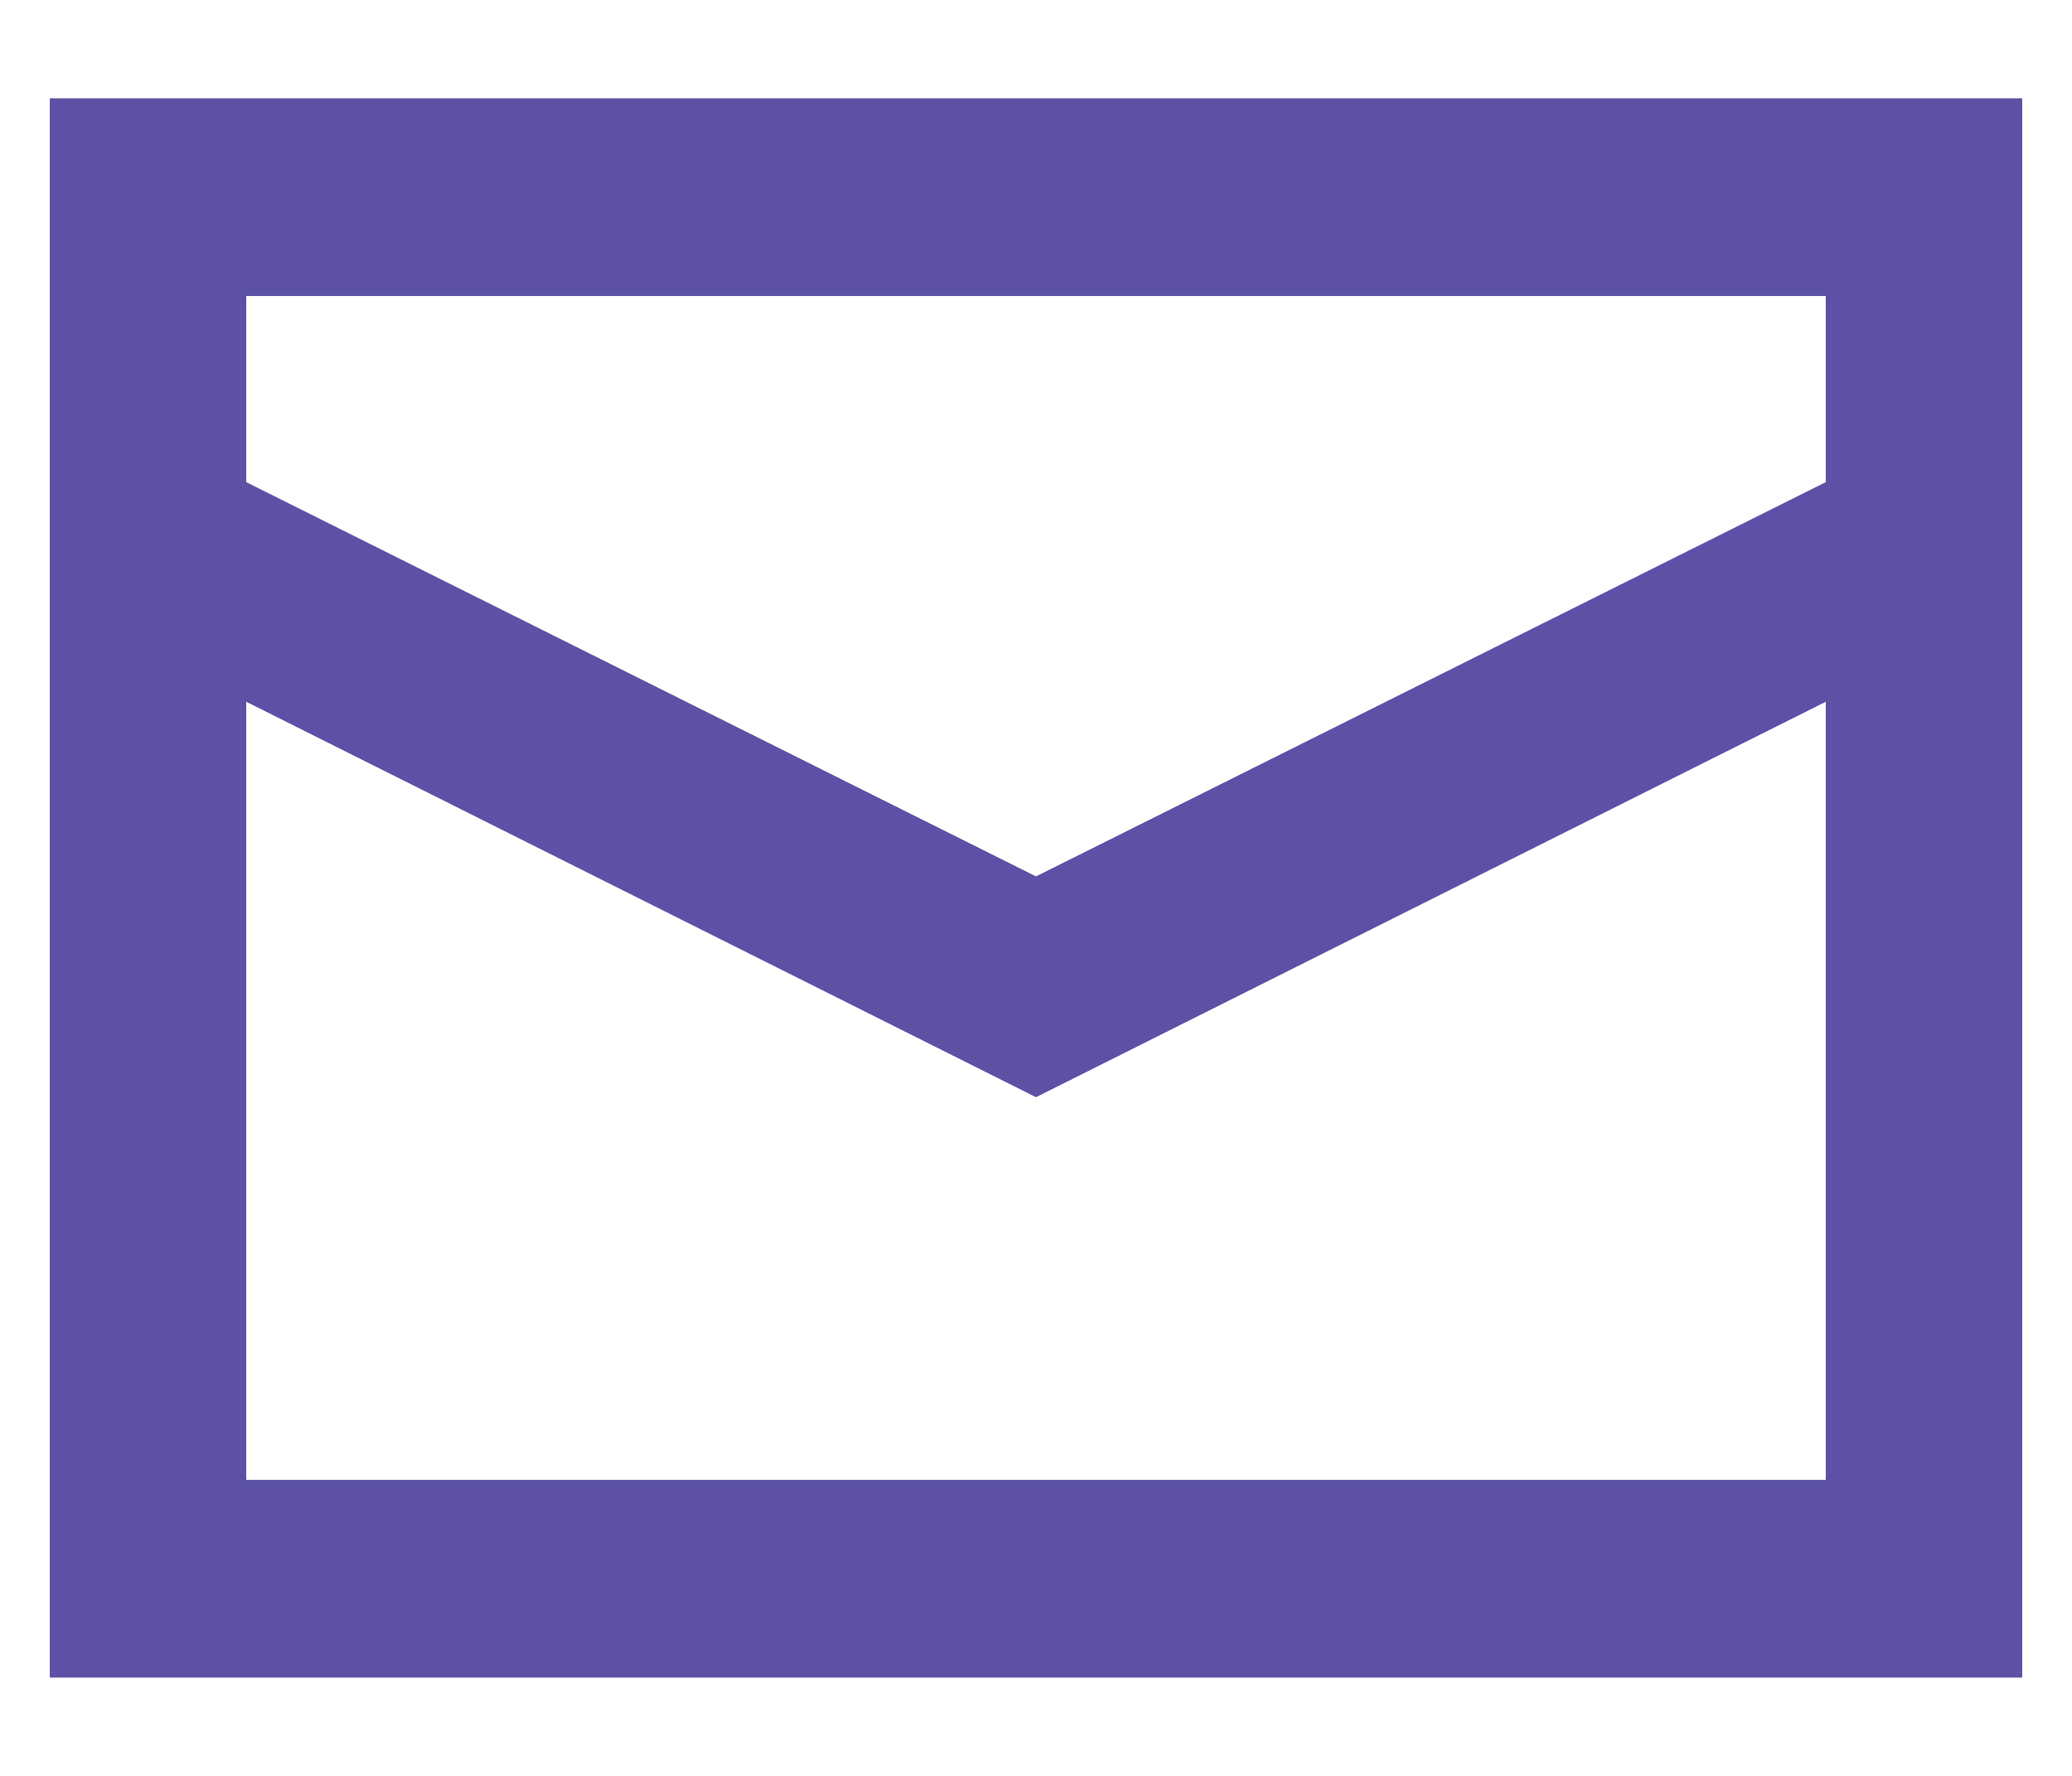
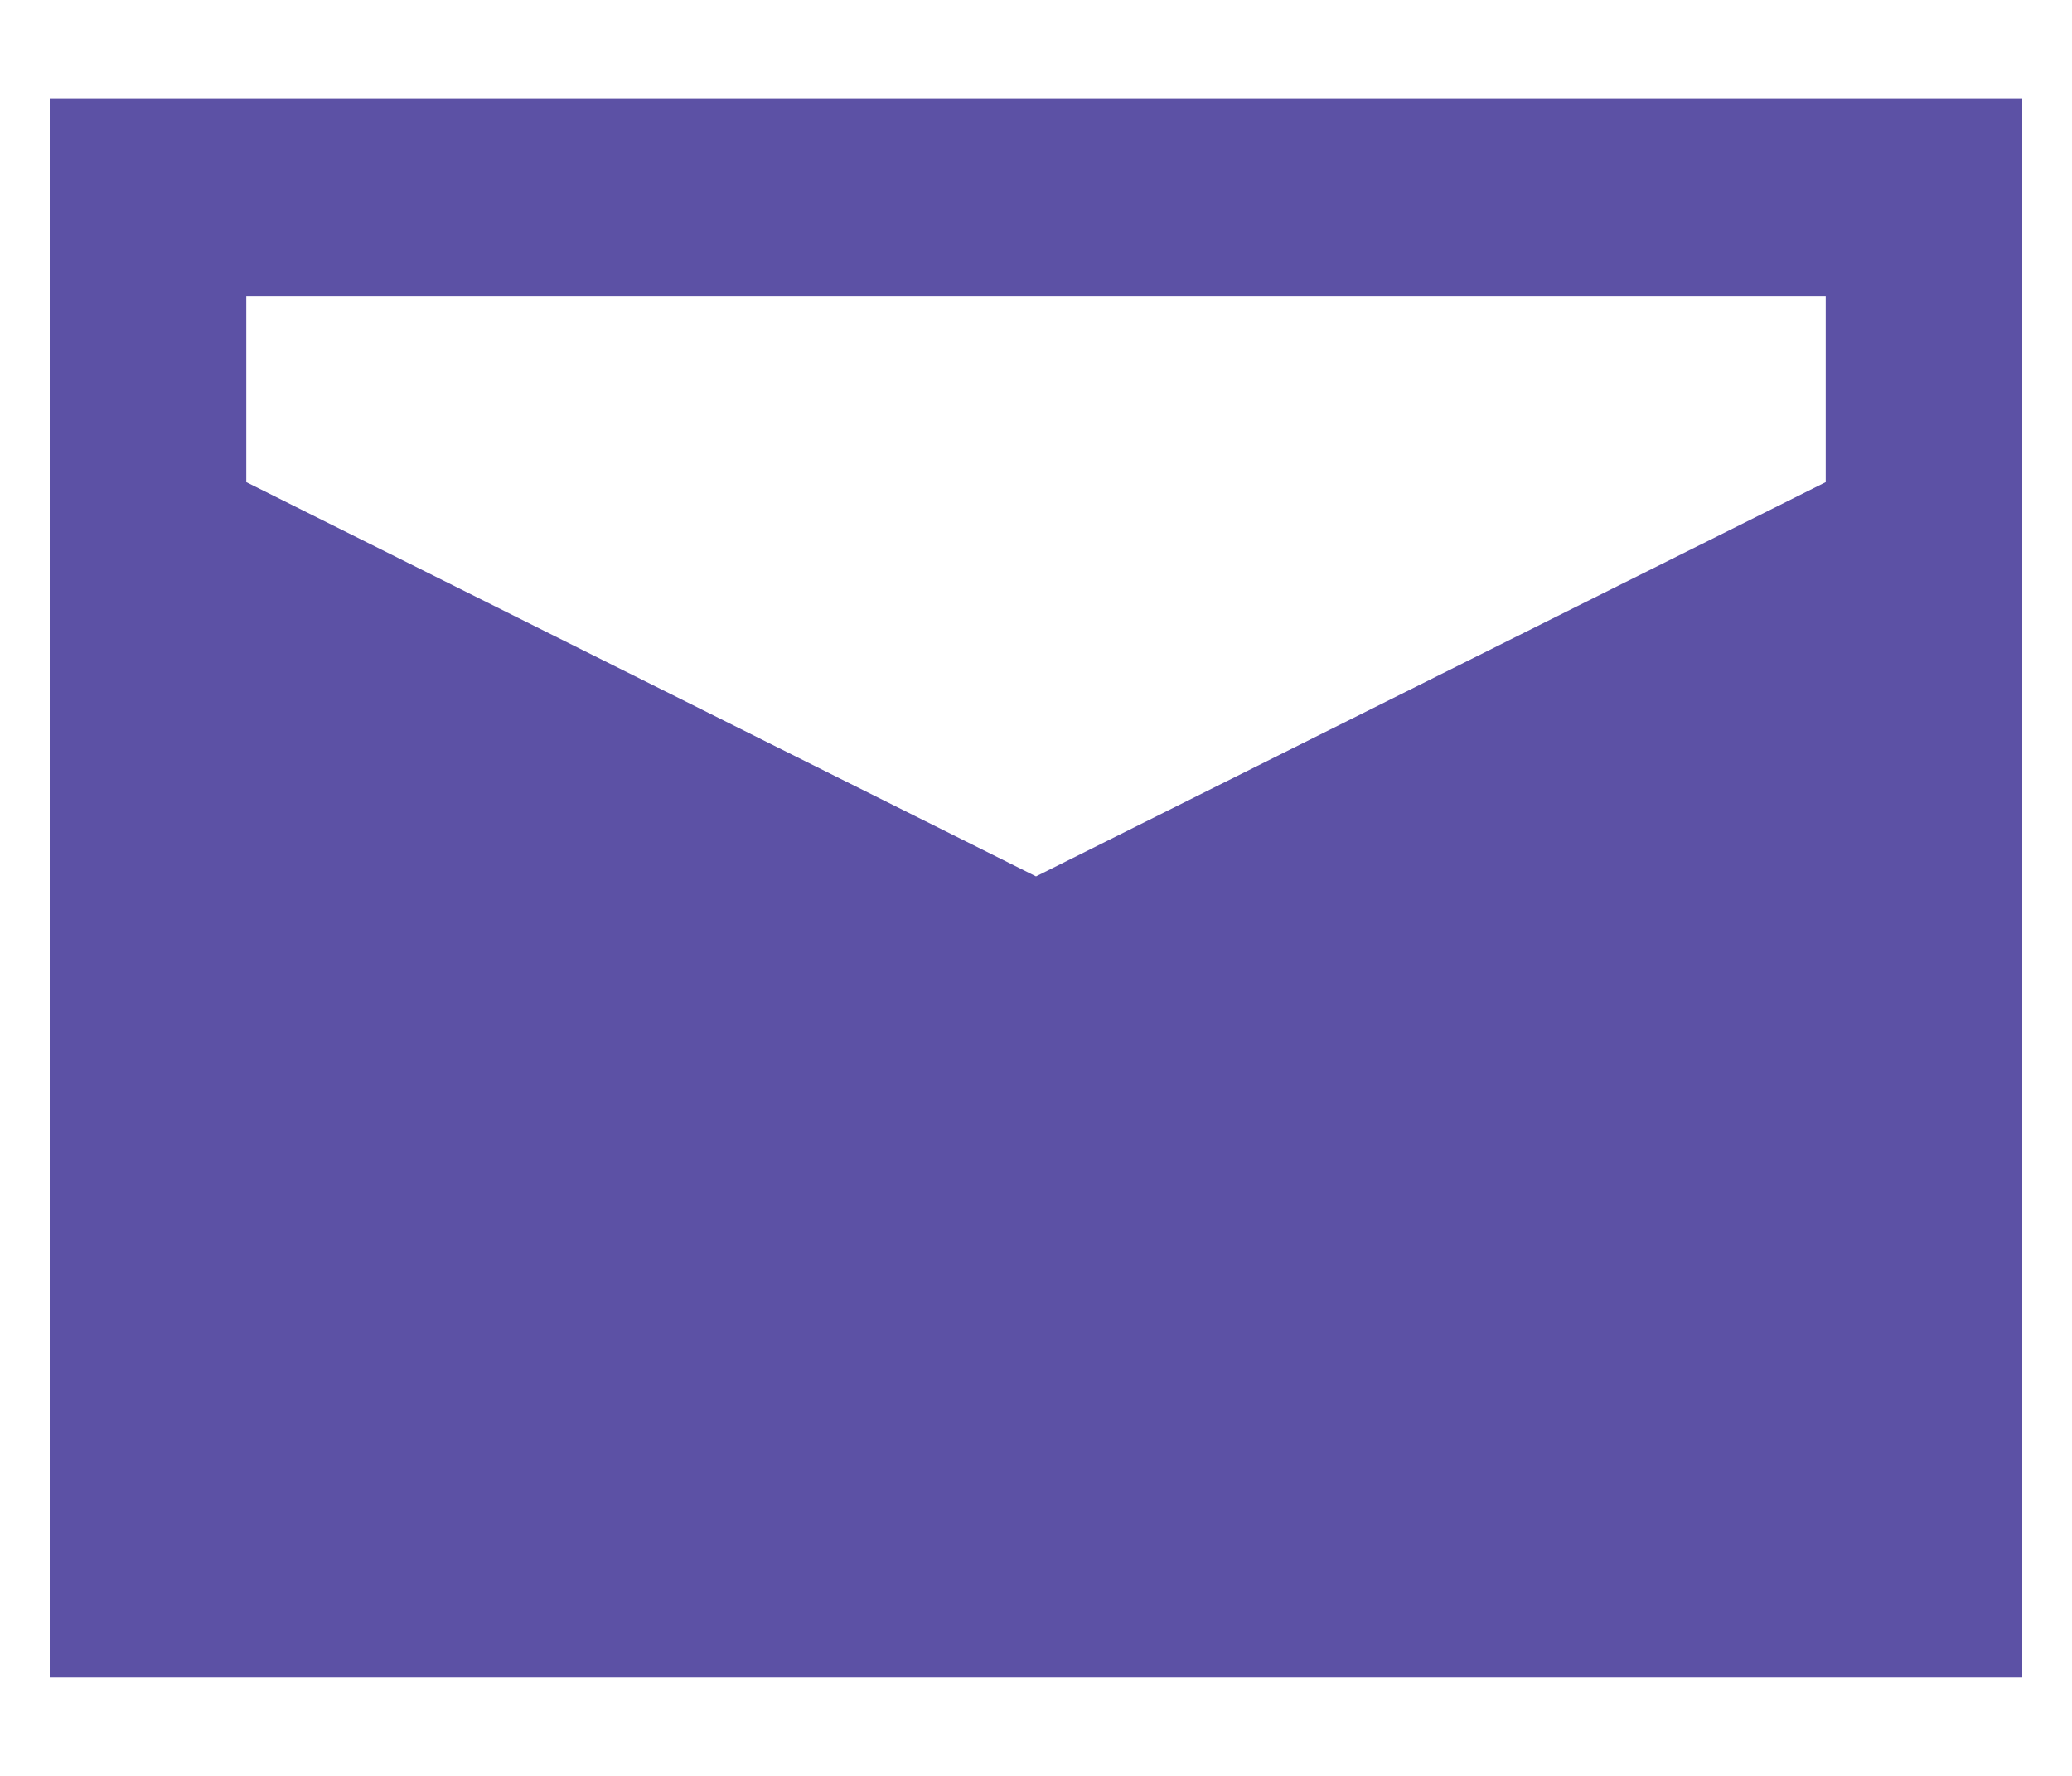
<svg xmlns="http://www.w3.org/2000/svg" width="14" height="12" viewBox="0 0 14 12" fill="none">
-   <path d="M0.336 0.664H13.664V11.336H0.336V0.664ZM12.336 2H1.664V3.258L7 5.922L12.336 3.258V2ZM1.664 10H12.336V4.742L7 7.414L1.664 4.742V10Z" fill="#5C51A5" />
+   <path d="M0.336 0.664H13.664V11.336H0.336V0.664ZM12.336 2H1.664V3.258L7 5.922L12.336 3.258V2ZM1.664 10V4.742L7 7.414L1.664 4.742V10Z" fill="#5C51A5" />
</svg>